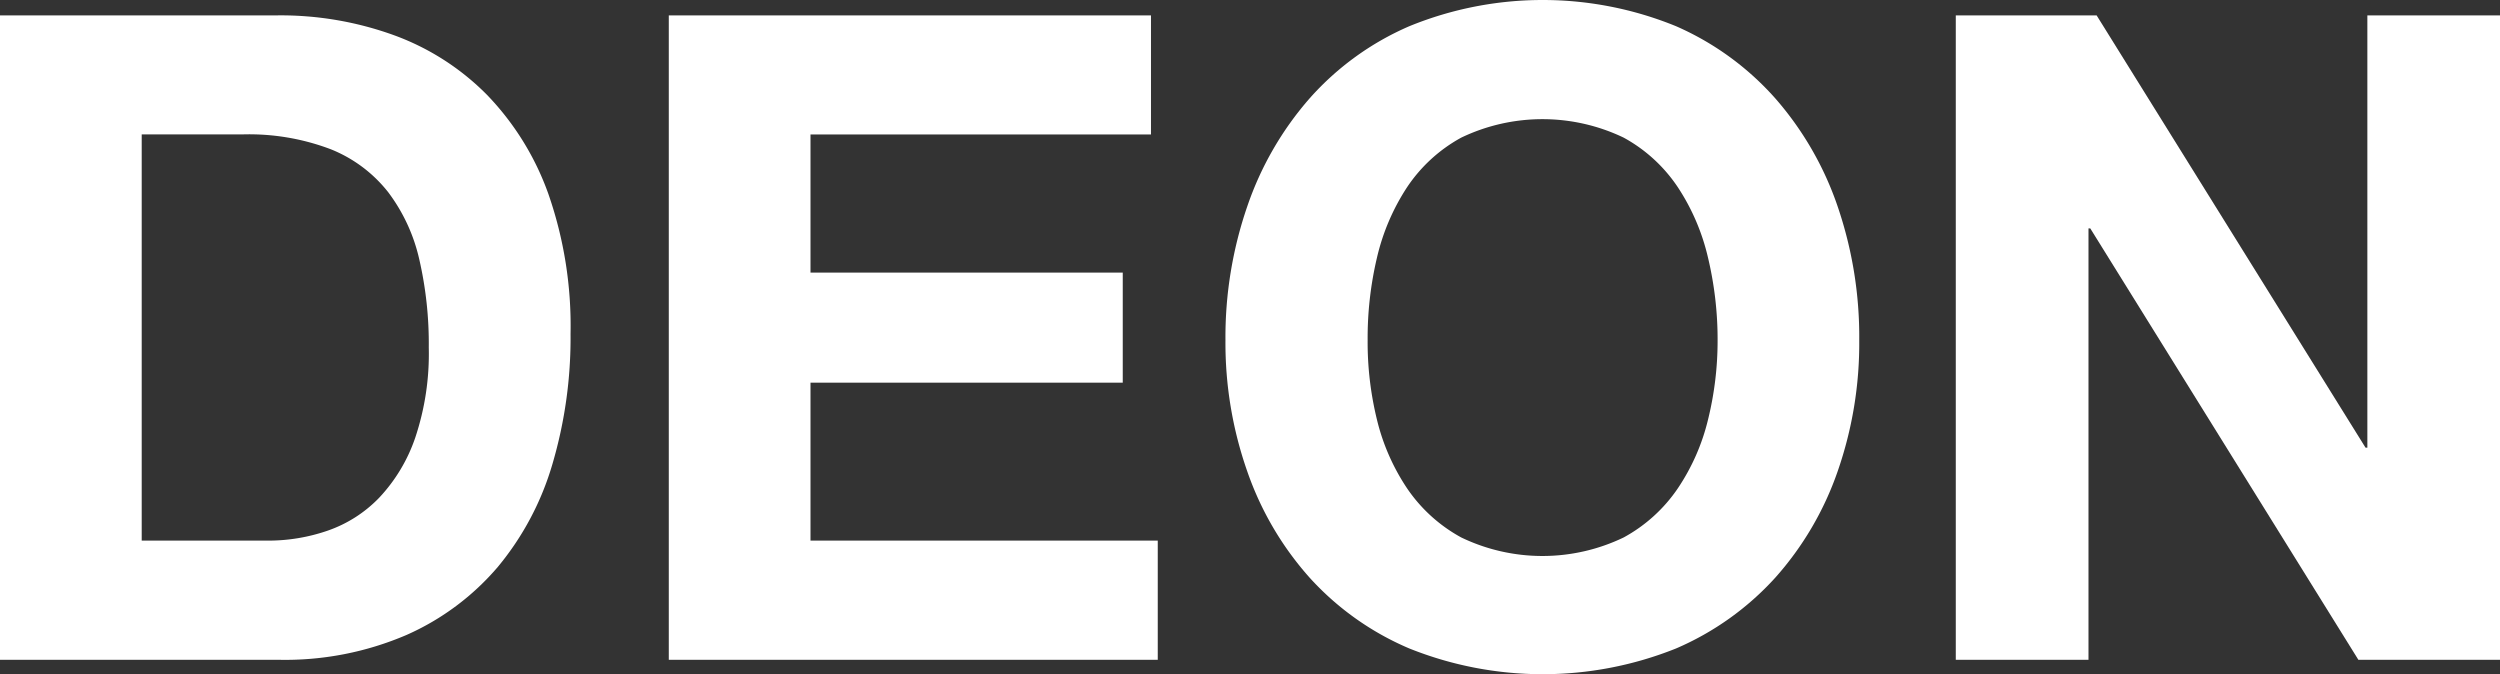
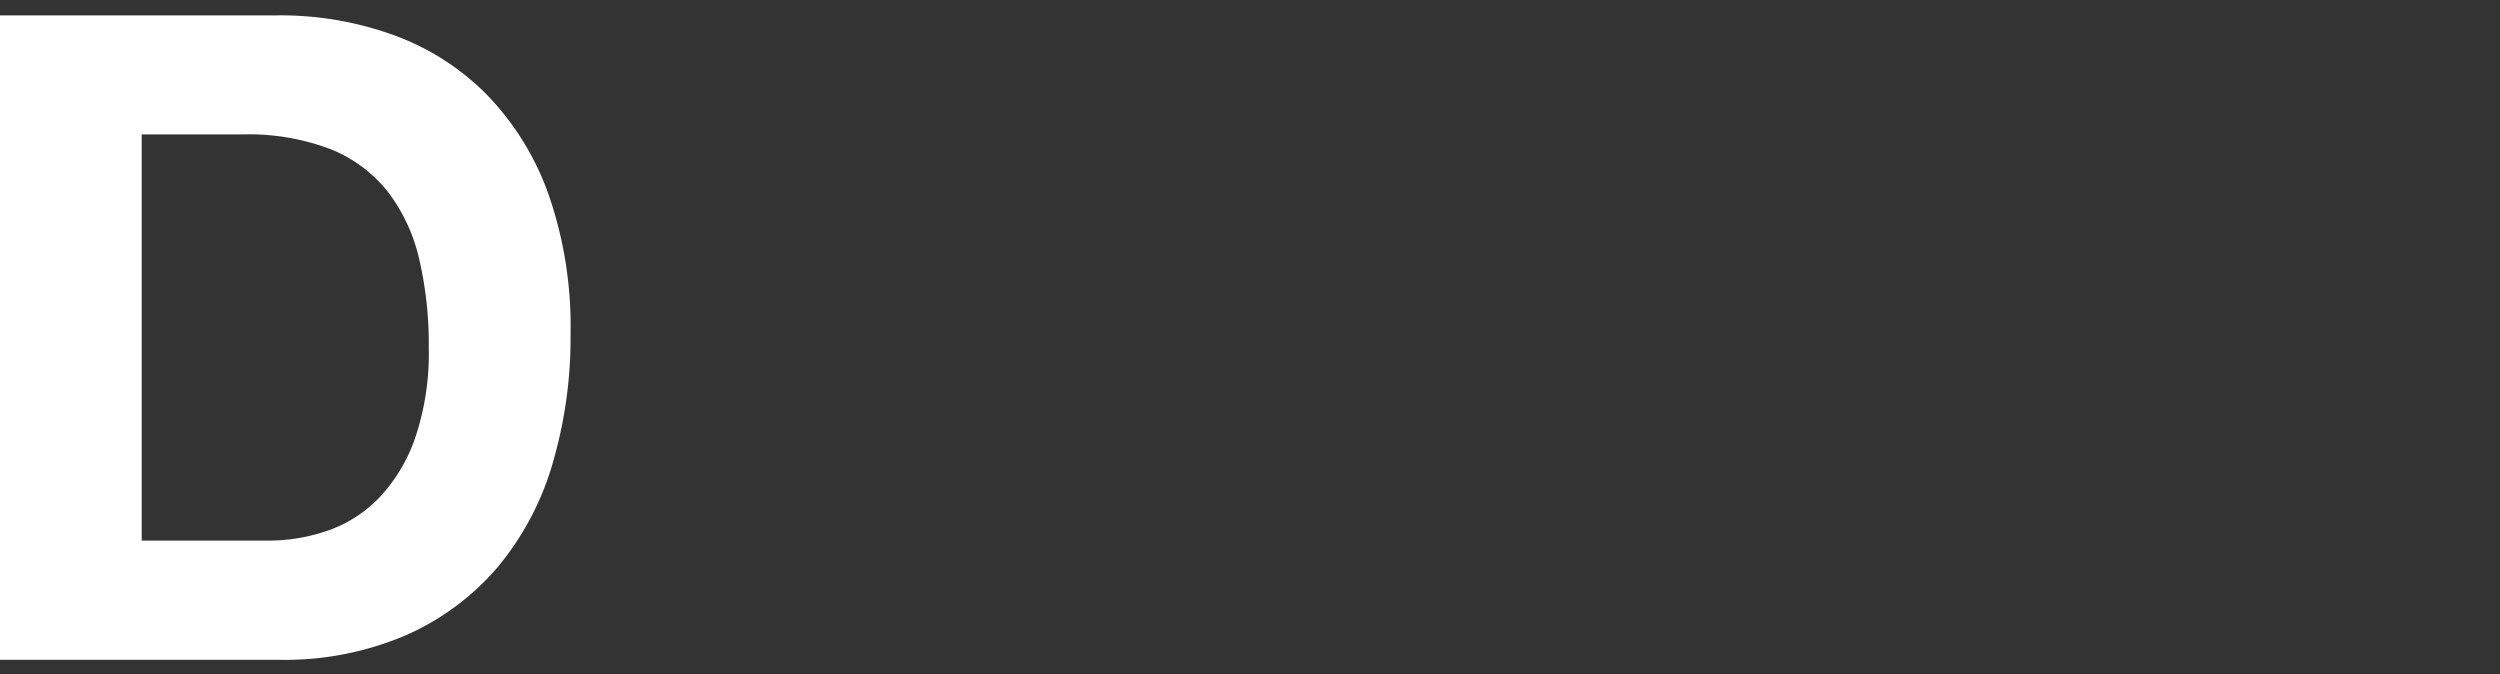
<svg xmlns="http://www.w3.org/2000/svg" id="Layer_1" data-name="Layer 1" viewBox="0 0 369.25 99.58">
  <rect x="0" y="0" width="369.25" height="99.58" fill="#333333" stroke="none" />
  <defs>
    <style>.cls-1{fill:#fff;}</style>
  </defs>
  <title>logo_ny</title>
  <path class="cls-1" d="M41.06,2.27A49.15,49.15,0,0,1,58.19,5.2,37.22,37.22,0,0,1,71.92,14,40.75,40.75,0,0,1,81,28.66a59.25,59.25,0,0,1,3.27,20.66,65.86,65.86,0,0,1-2.67,19.2,42.35,42.35,0,0,1-8.06,15.2A37.8,37.8,0,0,1,60.05,93.78a45.44,45.44,0,0,1-19,3.67H0V2.27ZM39.59,79.85a26.86,26.86,0,0,0,8.8-1.47A19.35,19.35,0,0,0,56,73.52a24.43,24.43,0,0,0,5.33-8.87,39,39,0,0,0,2-13.33,55.56,55.56,0,0,0-1.4-13,26,26,0,0,0-4.6-9.94,20.43,20.43,0,0,0-8.46-6.33,34,34,0,0,0-13-2.2H20.93v60Z" />
-   <path class="cls-1" d="M170,2.27V19.86H119.71v20.4h46.12V56.52H119.71V79.85H171v17.6H98.78V2.27Z" />
-   <path class="cls-1" d="M184.23,30.46a47.45,47.45,0,0,1,9.2-15.93A41.82,41.82,0,0,1,208.16,3.87a52.05,52.05,0,0,1,39.39,0,42.19,42.19,0,0,1,14.66,10.66,47.45,47.45,0,0,1,9.2,15.93,59.58,59.58,0,0,1,3.2,19.8,57.54,57.54,0,0,1-3.2,19.39,46.35,46.35,0,0,1-9.2,15.67,42.33,42.33,0,0,1-14.66,10.46,52.94,52.94,0,0,1-39.39,0,42,42,0,0,1-14.73-10.46,46.35,46.35,0,0,1-9.2-15.67A57.29,57.29,0,0,1,181,50.26,59.32,59.32,0,0,1,184.23,30.46Zm19.13,31.46a31.5,31.5,0,0,0,4.46,10.2,22.91,22.91,0,0,0,8,7.26,27.65,27.65,0,0,0,24,0,22.88,22.88,0,0,0,8-7.26,31.3,31.3,0,0,0,4.47-10.2,48.59,48.59,0,0,0,1.4-11.66,52.22,52.22,0,0,0-1.4-12.13,32,32,0,0,0-4.47-10.47,22.7,22.7,0,0,0-8-7.33,27.74,27.74,0,0,0-24,0,22.73,22.73,0,0,0-8,7.33,32.21,32.21,0,0,0-4.46,10.47A51.69,51.69,0,0,0,202,50.26,48.09,48.09,0,0,0,203.36,61.92Z" />
-   <path class="cls-1" d="M309.67,2.27l39.72,63.85h.27V2.27h19.59V97.45H348.33l-39.6-63.72h-.26V97.45h-19.6V2.27Z" />
</svg>